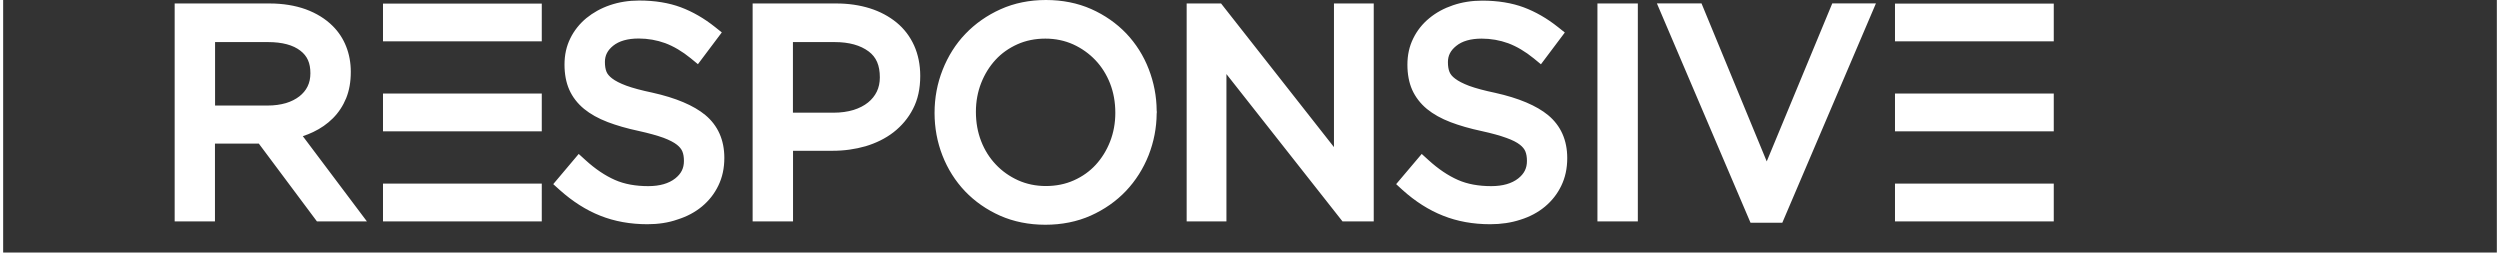
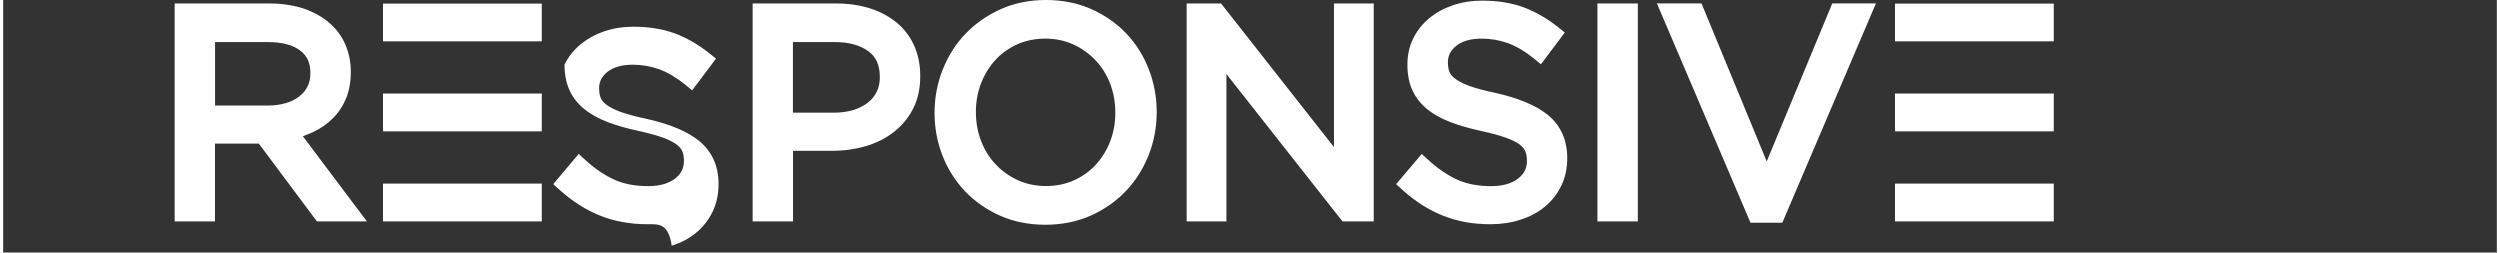
<svg xmlns="http://www.w3.org/2000/svg" version="1.1" viewBox="0 0 237 24" height="20" width="198">
  <rect x="0" y="0" width="237" height="24" fill="#333333" stroke="none" />
  <g>
-     <path fill-rule="evenodd" clip-rule="evenodd" fill="#ffffff" d="M99.05,21.36c-1.56,0-3.01-0.29-4.3-0.86 c-1.28-0.57-2.4-1.35-3.33-2.32c-0.93-0.98-1.65-2.12-2.15-3.4c-0.5-1.28-0.75-2.64-0.75-4.04c0-1.46,0.26-2.82,0.77-4.11 c0.51-1.29,1.23-2.44,2.16-3.41c0.93-0.97,2.05-1.76,3.34-2.34C96.1,0.29,97.55,0,99.11,0c1.56,0,3.01,0.29,4.3,0.86 c1.28,0.57,2.4,1.35,3.33,2.32c0.92,0.97,1.65,2.12,2.14,3.4c0.48,1.24,0.74,2.56,0.75,3.92c0.02,0.1,0.02,0.2,0,0.3 c-0.01,1.36-0.27,2.68-0.76,3.94c-0.51,1.29-1.24,2.44-2.16,3.41c-0.92,0.97-2.05,1.76-3.34,2.34 C102.07,21.07,100.61,21.36,99.05,21.36z M99.05,3.67c-0.96,0-1.86,0.18-2.66,0.54c-0.8,0.36-1.5,0.85-2.07,1.47 c-0.58,0.63-1.04,1.37-1.37,2.21c-0.33,0.84-0.5,1.76-0.5,2.73c0,1.03,0.17,1.95,0.5,2.8c0.33,0.85,0.8,1.59,1.39,2.21 c0.59,0.63,1.3,1.13,2.11,1.5c0.8,0.36,1.69,0.55,2.65,0.55c0.96,0,1.86-0.18,2.66-0.54c0.81-0.36,1.51-0.86,2.07-1.47 c0.58-0.63,1.04-1.37,1.37-2.21c0.33-0.84,0.5-1.76,0.5-2.73c0-1.03-0.17-1.95-0.5-2.8c-0.33-0.84-0.8-1.59-1.39-2.21 c-0.59-0.62-1.3-1.13-2.11-1.5C100.9,3.86,100.01,3.67,99.05,3.67z M61.23,21.31c-1.62,0-3.13-0.27-4.48-0.81 c-1.35-0.53-2.64-1.36-3.86-2.45l-0.61-0.55l2.42-2.87l0.65,0.59c0.92,0.84,1.86,1.47,2.79,1.88c0.9,0.4,1.97,0.59,3.17,0.59 c1.09,0,1.95-0.25,2.56-0.73c0.57-0.45,0.83-0.97,0.83-1.66c0-0.38-0.05-0.67-0.15-0.91c-0.09-0.22-0.26-0.43-0.51-0.63 c-0.29-0.23-0.72-0.45-1.27-0.66c-0.61-0.22-1.4-0.44-2.35-0.65c-1.13-0.24-2.13-0.53-2.97-0.85c-0.89-0.34-1.64-0.76-2.24-1.25 c-0.63-0.52-1.1-1.13-1.41-1.83c-0.3-0.68-0.45-1.48-0.45-2.38c0-0.92,0.18-1.74,0.55-2.49c0.36-0.74,0.88-1.39,1.53-1.93 c0.64-0.52,1.39-0.94,2.24-1.23c0.85-0.29,1.78-0.44,2.78-0.44c1.49,0,2.82,0.22,3.95,0.64c1.12,0.42,2.22,1.05,3.26,1.88 l0.64,0.51l-2.27,3.02l-0.68-0.56c-0.81-0.66-1.63-1.14-2.43-1.44c-0.8-0.29-1.65-0.44-2.52-0.44c-1.04,0-1.86,0.23-2.43,0.69 c-0.53,0.43-0.78,0.92-0.78,1.53c0,0.4,0.05,0.69,0.15,0.94c0.09,0.22,0.27,0.43,0.53,0.63c0.31,0.24,0.76,0.47,1.35,0.69 c0.63,0.23,1.46,0.45,2.46,0.66c2.25,0.5,3.95,1.22,5.05,2.13c1.2,1,1.81,2.37,1.81,4.07c0,0.99-0.19,1.86-0.57,2.64 c-0.37,0.77-0.89,1.43-1.55,1.98c-0.65,0.54-1.43,0.96-2.33,1.24C63.22,21.17,62.25,21.31,61.23,21.31z M29.82,21.04l-5.52-7.39 h-4.17v7.39H16.3V0.33h9.02c1.27,0,2.42,0.19,3.43,0.55c1.03,0.38,1.89,0.91,2.58,1.6c0.55,0.55,0.98,1.2,1.27,1.94 c0.29,0.73,0.44,1.54,0.44,2.41c0,0.96-0.15,1.78-0.44,2.5c-0.3,0.73-0.72,1.37-1.26,1.91c-0.53,0.53-1.16,0.97-1.88,1.31 c-0.31,0.15-0.64,0.28-0.98,0.39l6.09,8.1L29.82,21.04L29.82,21.04z M25.15,10.03c0.62,0,1.2-0.08,1.72-0.23 c0.5-0.15,0.93-0.37,1.28-0.64c0.33-0.26,0.6-0.57,0.78-0.94c0.18-0.36,0.27-0.78,0.27-1.26c0-0.98-0.3-1.64-0.95-2.14 C27.56,4.28,26.52,4,25.18,4h-5.04v6.03L25.15,10.03L25.15,10.03z M51.19,0.34H36.1v3.59h15.09V0.34z M179.8,0.34h15.09v3.59H179.8 V0.34z M194.89,17.45H179.8v3.59h15.09V17.45z M194.89,8.89H179.8v3.59h15.09V8.89z M51.19,17.45H36.1v3.59h15.09V17.45z M51.19,8.89H36.1v3.59h15.09V8.89z M71.23,21.04V0.33h7.96c1.15,0,2.22,0.16,3.18,0.46c0.98,0.31,1.83,0.77,2.54,1.35 c0.72,0.59,1.28,1.33,1.67,2.19c0.38,0.85,0.58,1.82,0.58,2.88c0,1.22-0.23,2.26-0.69,3.14c-0.45,0.88-1.08,1.62-1.85,2.22 c-0.76,0.59-1.66,1.03-2.66,1.33c-0.98,0.28-2.02,0.43-3.12,0.43h-3.77v6.71H71.23z M78.93,10.71c0.69,0,1.33-0.09,1.89-0.26 c0.54-0.17,1.01-0.41,1.38-0.71c0.36-0.29,0.64-0.64,0.83-1.03c0.19-0.39,0.29-0.85,0.29-1.35c0-1.16-0.34-1.93-1.06-2.47 C81.47,4.3,80.39,4,79.04,4h-3.98v6.71H78.93z M127.29,21.04l-11.03-14v14h-3.78V0.33h3.27l10.73,13.65V0.33h3.78v20.71H127.29z M141.33,21.31c-1.63,0-3.13-0.27-4.48-0.81c-1.35-0.53-2.65-1.36-3.86-2.45l-0.6-0.55l2.43-2.87l0.65,0.59 c0.92,0.84,1.86,1.47,2.79,1.88c0.9,0.4,1.97,0.59,3.17,0.59c1.09,0,1.95-0.25,2.56-0.73c0.57-0.45,0.83-0.97,0.83-1.66 c0-0.38-0.05-0.66-0.15-0.91c-0.09-0.22-0.26-0.43-0.51-0.63c-0.29-0.23-0.72-0.45-1.28-0.65c-0.6-0.22-1.39-0.44-2.35-0.65 c-1.13-0.24-2.13-0.53-2.97-0.85c-0.89-0.34-1.64-0.76-2.24-1.25c-0.63-0.52-1.1-1.14-1.41-1.83c-0.3-0.68-0.45-1.48-0.45-2.38 c0-0.92,0.18-1.74,0.55-2.49c0.36-0.74,0.87-1.39,1.53-1.93c0.64-0.53,1.39-0.94,2.25-1.23c0.85-0.29,1.78-0.44,2.78-0.44 c1.49,0,2.82,0.22,3.95,0.64c1.12,0.42,2.22,1.05,3.26,1.88l0.64,0.51l-2.27,3.02l-0.68-0.56c-0.81-0.66-1.63-1.14-2.43-1.44 c-0.8-0.29-1.65-0.44-2.52-0.44c-1.04,0-1.86,0.23-2.43,0.7c-0.53,0.43-0.78,0.91-0.78,1.53c0,0.39,0.05,0.69,0.15,0.94 c0.09,0.22,0.26,0.43,0.53,0.63c0.31,0.24,0.76,0.47,1.34,0.69c0.63,0.23,1.46,0.45,2.46,0.66c2.25,0.5,3.95,1.22,5.05,2.13 c1.2,1,1.81,2.37,1.81,4.07c0,0.99-0.19,1.86-0.57,2.64c-0.37,0.77-0.89,1.43-1.55,1.98c-0.65,0.54-1.43,0.96-2.33,1.24 C143.32,21.17,142.36,21.31,141.33,21.31z M155.36,0.33h-3.84v20.71h3.84V0.33z M166.07,21.17l-8.9-20.85h4.24l6.2,15.02 l6.23-15.02h4.15l-8.9,20.85H166.07z">
+     <path fill-rule="evenodd" clip-rule="evenodd" fill="#ffffff" d="M99.05,21.36c-1.56,0-3.01-0.29-4.3-0.86 c-1.28-0.57-2.4-1.35-3.33-2.32c-0.93-0.98-1.65-2.12-2.15-3.4c-0.5-1.28-0.75-2.64-0.75-4.04c0-1.46,0.26-2.82,0.77-4.11 c0.51-1.29,1.23-2.44,2.16-3.41c0.93-0.97,2.05-1.76,3.34-2.34C96.1,0.29,97.55,0,99.11,0c1.56,0,3.01,0.29,4.3,0.86 c1.28,0.57,2.4,1.35,3.33,2.32c0.92,0.97,1.65,2.12,2.14,3.4c0.48,1.24,0.74,2.56,0.75,3.92c0.02,0.1,0.02,0.2,0,0.3 c-0.01,1.36-0.27,2.68-0.76,3.94c-0.51,1.29-1.24,2.44-2.16,3.41c-0.92,0.97-2.05,1.76-3.34,2.34 C102.07,21.07,100.61,21.36,99.05,21.36z M99.05,3.67c-0.96,0-1.86,0.18-2.66,0.54c-0.8,0.36-1.5,0.85-2.07,1.47 c-0.58,0.63-1.04,1.37-1.37,2.21c-0.33,0.84-0.5,1.76-0.5,2.73c0,1.03,0.17,1.95,0.5,2.8c0.33,0.85,0.8,1.59,1.39,2.21 c0.59,0.63,1.3,1.13,2.11,1.5c0.8,0.36,1.69,0.55,2.65,0.55c0.96,0,1.86-0.18,2.66-0.54c0.81-0.36,1.51-0.86,2.07-1.47 c0.58-0.63,1.04-1.37,1.37-2.21c0.33-0.84,0.5-1.76,0.5-2.73c0-1.03-0.17-1.95-0.5-2.8c-0.33-0.84-0.8-1.59-1.39-2.21 c-0.59-0.62-1.3-1.13-2.11-1.5C100.9,3.86,100.01,3.67,99.05,3.67z M61.23,21.31c-1.62,0-3.13-0.27-4.48-0.81 c-1.35-0.53-2.64-1.36-3.86-2.45l-0.61-0.55l2.42-2.87l0.65,0.59c0.92,0.84,1.86,1.47,2.79,1.88c0.9,0.4,1.97,0.59,3.17,0.59 c1.09,0,1.95-0.25,2.56-0.73c0.57-0.45,0.83-0.97,0.83-1.66c0-0.38-0.05-0.67-0.15-0.91c-0.09-0.22-0.26-0.43-0.51-0.63 c-0.29-0.23-0.72-0.45-1.27-0.66c-0.61-0.22-1.4-0.44-2.35-0.65c-1.13-0.24-2.13-0.53-2.97-0.85c-0.89-0.34-1.64-0.76-2.24-1.25 c-0.63-0.52-1.1-1.13-1.41-1.83c-0.3-0.68-0.45-1.48-0.45-2.38c0.36-0.74,0.88-1.39,1.53-1.93 c0.64-0.52,1.39-0.94,2.24-1.23c0.85-0.29,1.78-0.44,2.78-0.44c1.49,0,2.82,0.22,3.95,0.64c1.12,0.42,2.22,1.05,3.26,1.88 l0.64,0.51l-2.27,3.02l-0.68-0.56c-0.81-0.66-1.63-1.14-2.43-1.44c-0.8-0.29-1.65-0.44-2.52-0.44c-1.04,0-1.86,0.23-2.43,0.69 c-0.53,0.43-0.78,0.92-0.78,1.53c0,0.4,0.05,0.69,0.15,0.94c0.09,0.22,0.27,0.43,0.53,0.63c0.31,0.24,0.76,0.47,1.35,0.69 c0.63,0.23,1.46,0.45,2.46,0.66c2.25,0.5,3.95,1.22,5.05,2.13c1.2,1,1.81,2.37,1.81,4.07c0,0.99-0.19,1.86-0.57,2.64 c-0.37,0.77-0.89,1.43-1.55,1.98c-0.65,0.54-1.43,0.96-2.33,1.24C63.22,21.17,62.25,21.31,61.23,21.31z M29.82,21.04l-5.52-7.39 h-4.17v7.39H16.3V0.33h9.02c1.27,0,2.42,0.19,3.43,0.55c1.03,0.38,1.89,0.91,2.58,1.6c0.55,0.55,0.98,1.2,1.27,1.94 c0.29,0.73,0.44,1.54,0.44,2.41c0,0.96-0.15,1.78-0.44,2.5c-0.3,0.73-0.72,1.37-1.26,1.91c-0.53,0.53-1.16,0.97-1.88,1.31 c-0.31,0.15-0.64,0.28-0.98,0.39l6.09,8.1L29.82,21.04L29.82,21.04z M25.15,10.03c0.62,0,1.2-0.08,1.72-0.23 c0.5-0.15,0.93-0.37,1.28-0.64c0.33-0.26,0.6-0.57,0.78-0.94c0.18-0.36,0.27-0.78,0.27-1.26c0-0.98-0.3-1.64-0.95-2.14 C27.56,4.28,26.52,4,25.18,4h-5.04v6.03L25.15,10.03L25.15,10.03z M51.19,0.34H36.1v3.59h15.09V0.34z M179.8,0.34h15.09v3.59H179.8 V0.34z M194.89,17.45H179.8v3.59h15.09V17.45z M194.89,8.89H179.8v3.59h15.09V8.89z M51.19,17.45H36.1v3.59h15.09V17.45z M51.19,8.89H36.1v3.59h15.09V8.89z M71.23,21.04V0.33h7.96c1.15,0,2.22,0.16,3.18,0.46c0.98,0.31,1.83,0.77,2.54,1.35 c0.72,0.59,1.28,1.33,1.67,2.19c0.38,0.85,0.58,1.82,0.58,2.88c0,1.22-0.23,2.26-0.69,3.14c-0.45,0.88-1.08,1.62-1.85,2.22 c-0.76,0.59-1.66,1.03-2.66,1.33c-0.98,0.28-2.02,0.43-3.12,0.43h-3.77v6.71H71.23z M78.93,10.71c0.69,0,1.33-0.09,1.89-0.26 c0.54-0.17,1.01-0.41,1.38-0.71c0.36-0.29,0.64-0.64,0.83-1.03c0.19-0.39,0.29-0.85,0.29-1.35c0-1.16-0.34-1.93-1.06-2.47 C81.47,4.3,80.39,4,79.04,4h-3.98v6.71H78.93z M127.29,21.04l-11.03-14v14h-3.78V0.33h3.27l10.73,13.65V0.33h3.78v20.71H127.29z M141.33,21.31c-1.63,0-3.13-0.27-4.48-0.81c-1.35-0.53-2.65-1.36-3.86-2.45l-0.6-0.55l2.43-2.87l0.65,0.59 c0.92,0.84,1.86,1.47,2.79,1.88c0.9,0.4,1.97,0.59,3.17,0.59c1.09,0,1.95-0.25,2.56-0.73c0.57-0.45,0.83-0.97,0.83-1.66 c0-0.38-0.05-0.66-0.15-0.91c-0.09-0.22-0.26-0.43-0.51-0.63c-0.29-0.23-0.72-0.45-1.28-0.65c-0.6-0.22-1.39-0.44-2.35-0.65 c-1.13-0.24-2.13-0.53-2.97-0.85c-0.89-0.34-1.64-0.76-2.24-1.25c-0.63-0.52-1.1-1.14-1.41-1.83c-0.3-0.68-0.45-1.48-0.45-2.38 c0-0.92,0.18-1.74,0.55-2.49c0.36-0.74,0.87-1.39,1.53-1.93c0.64-0.53,1.39-0.94,2.25-1.23c0.85-0.29,1.78-0.44,2.78-0.44 c1.49,0,2.82,0.22,3.95,0.64c1.12,0.42,2.22,1.05,3.26,1.88l0.64,0.51l-2.27,3.02l-0.68-0.56c-0.81-0.66-1.63-1.14-2.43-1.44 c-0.8-0.29-1.65-0.44-2.52-0.44c-1.04,0-1.86,0.23-2.43,0.7c-0.53,0.43-0.78,0.91-0.78,1.53c0,0.39,0.05,0.69,0.15,0.94 c0.09,0.22,0.26,0.43,0.53,0.63c0.31,0.24,0.76,0.47,1.34,0.69c0.63,0.23,1.46,0.45,2.46,0.66c2.25,0.5,3.95,1.22,5.05,2.13 c1.2,1,1.81,2.37,1.81,4.07c0,0.99-0.19,1.86-0.57,2.64c-0.37,0.77-0.89,1.43-1.55,1.98c-0.65,0.54-1.43,0.96-2.33,1.24 C143.32,21.17,142.36,21.31,141.33,21.31z M155.36,0.33h-3.84v20.71h3.84V0.33z M166.07,21.17l-8.9-20.85h4.24l6.2,15.02 l6.23-15.02h4.15l-8.9,20.85H166.07z">
    </path>
  </g>
</svg>